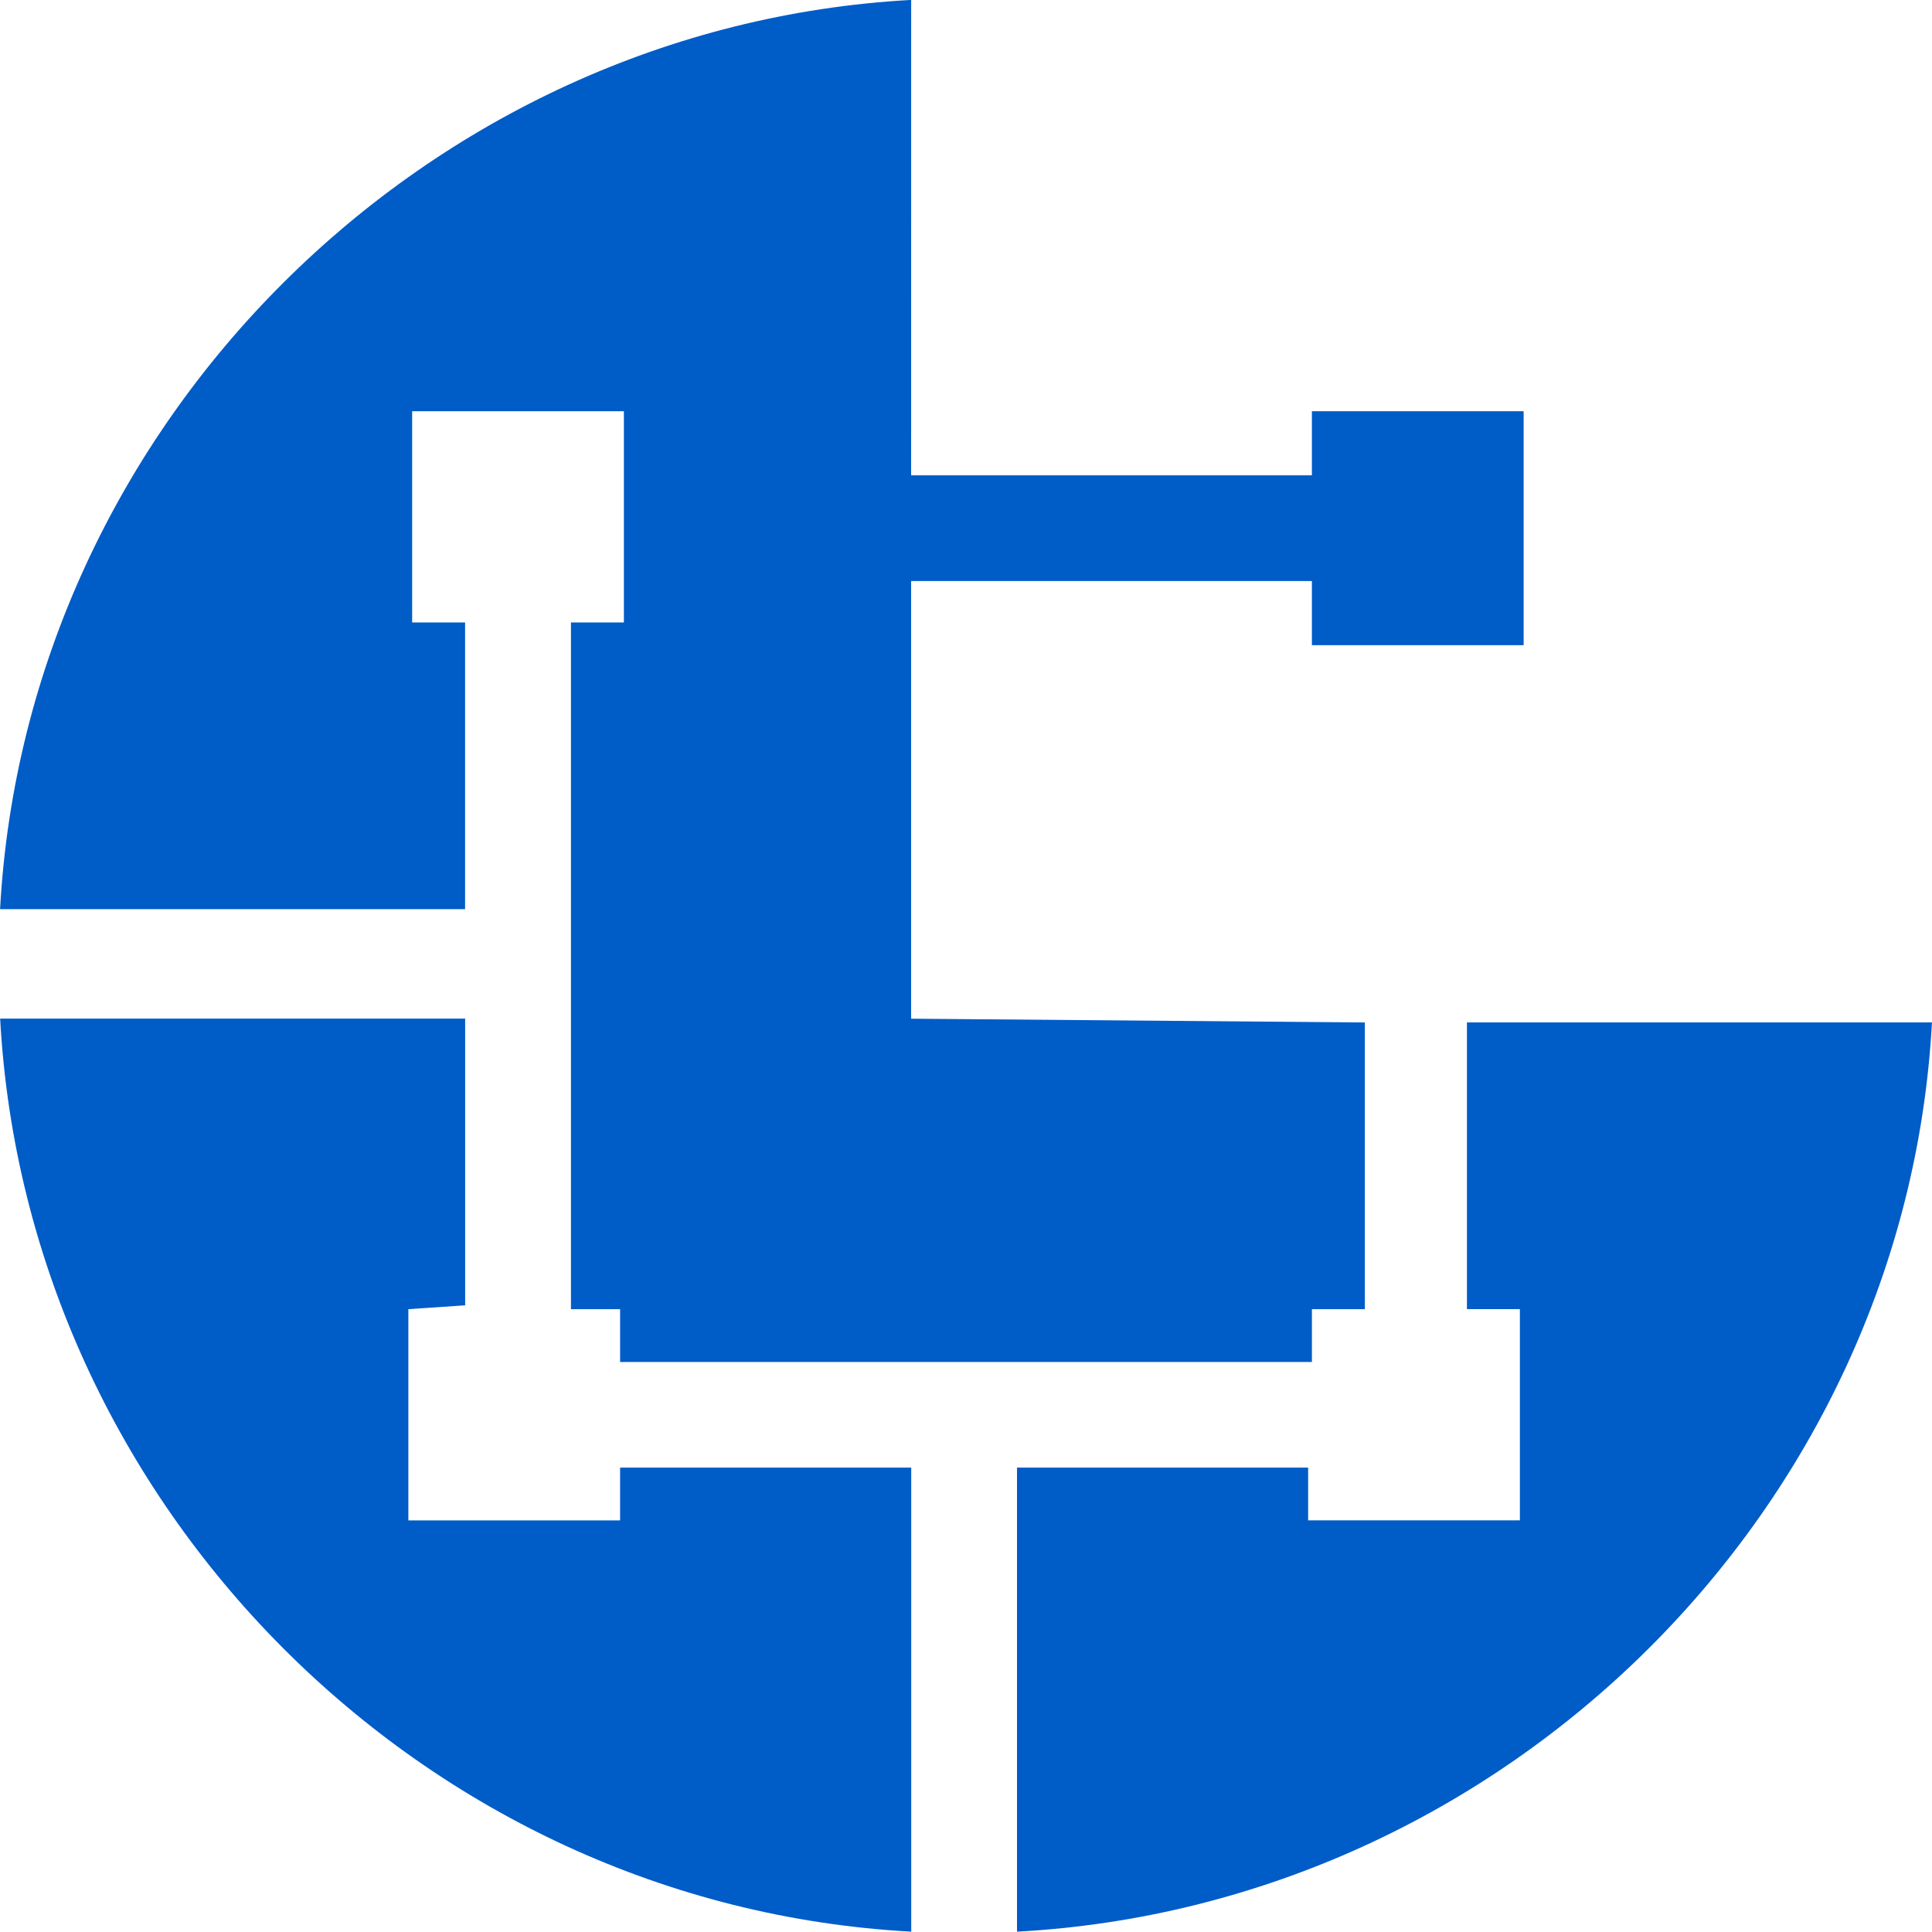
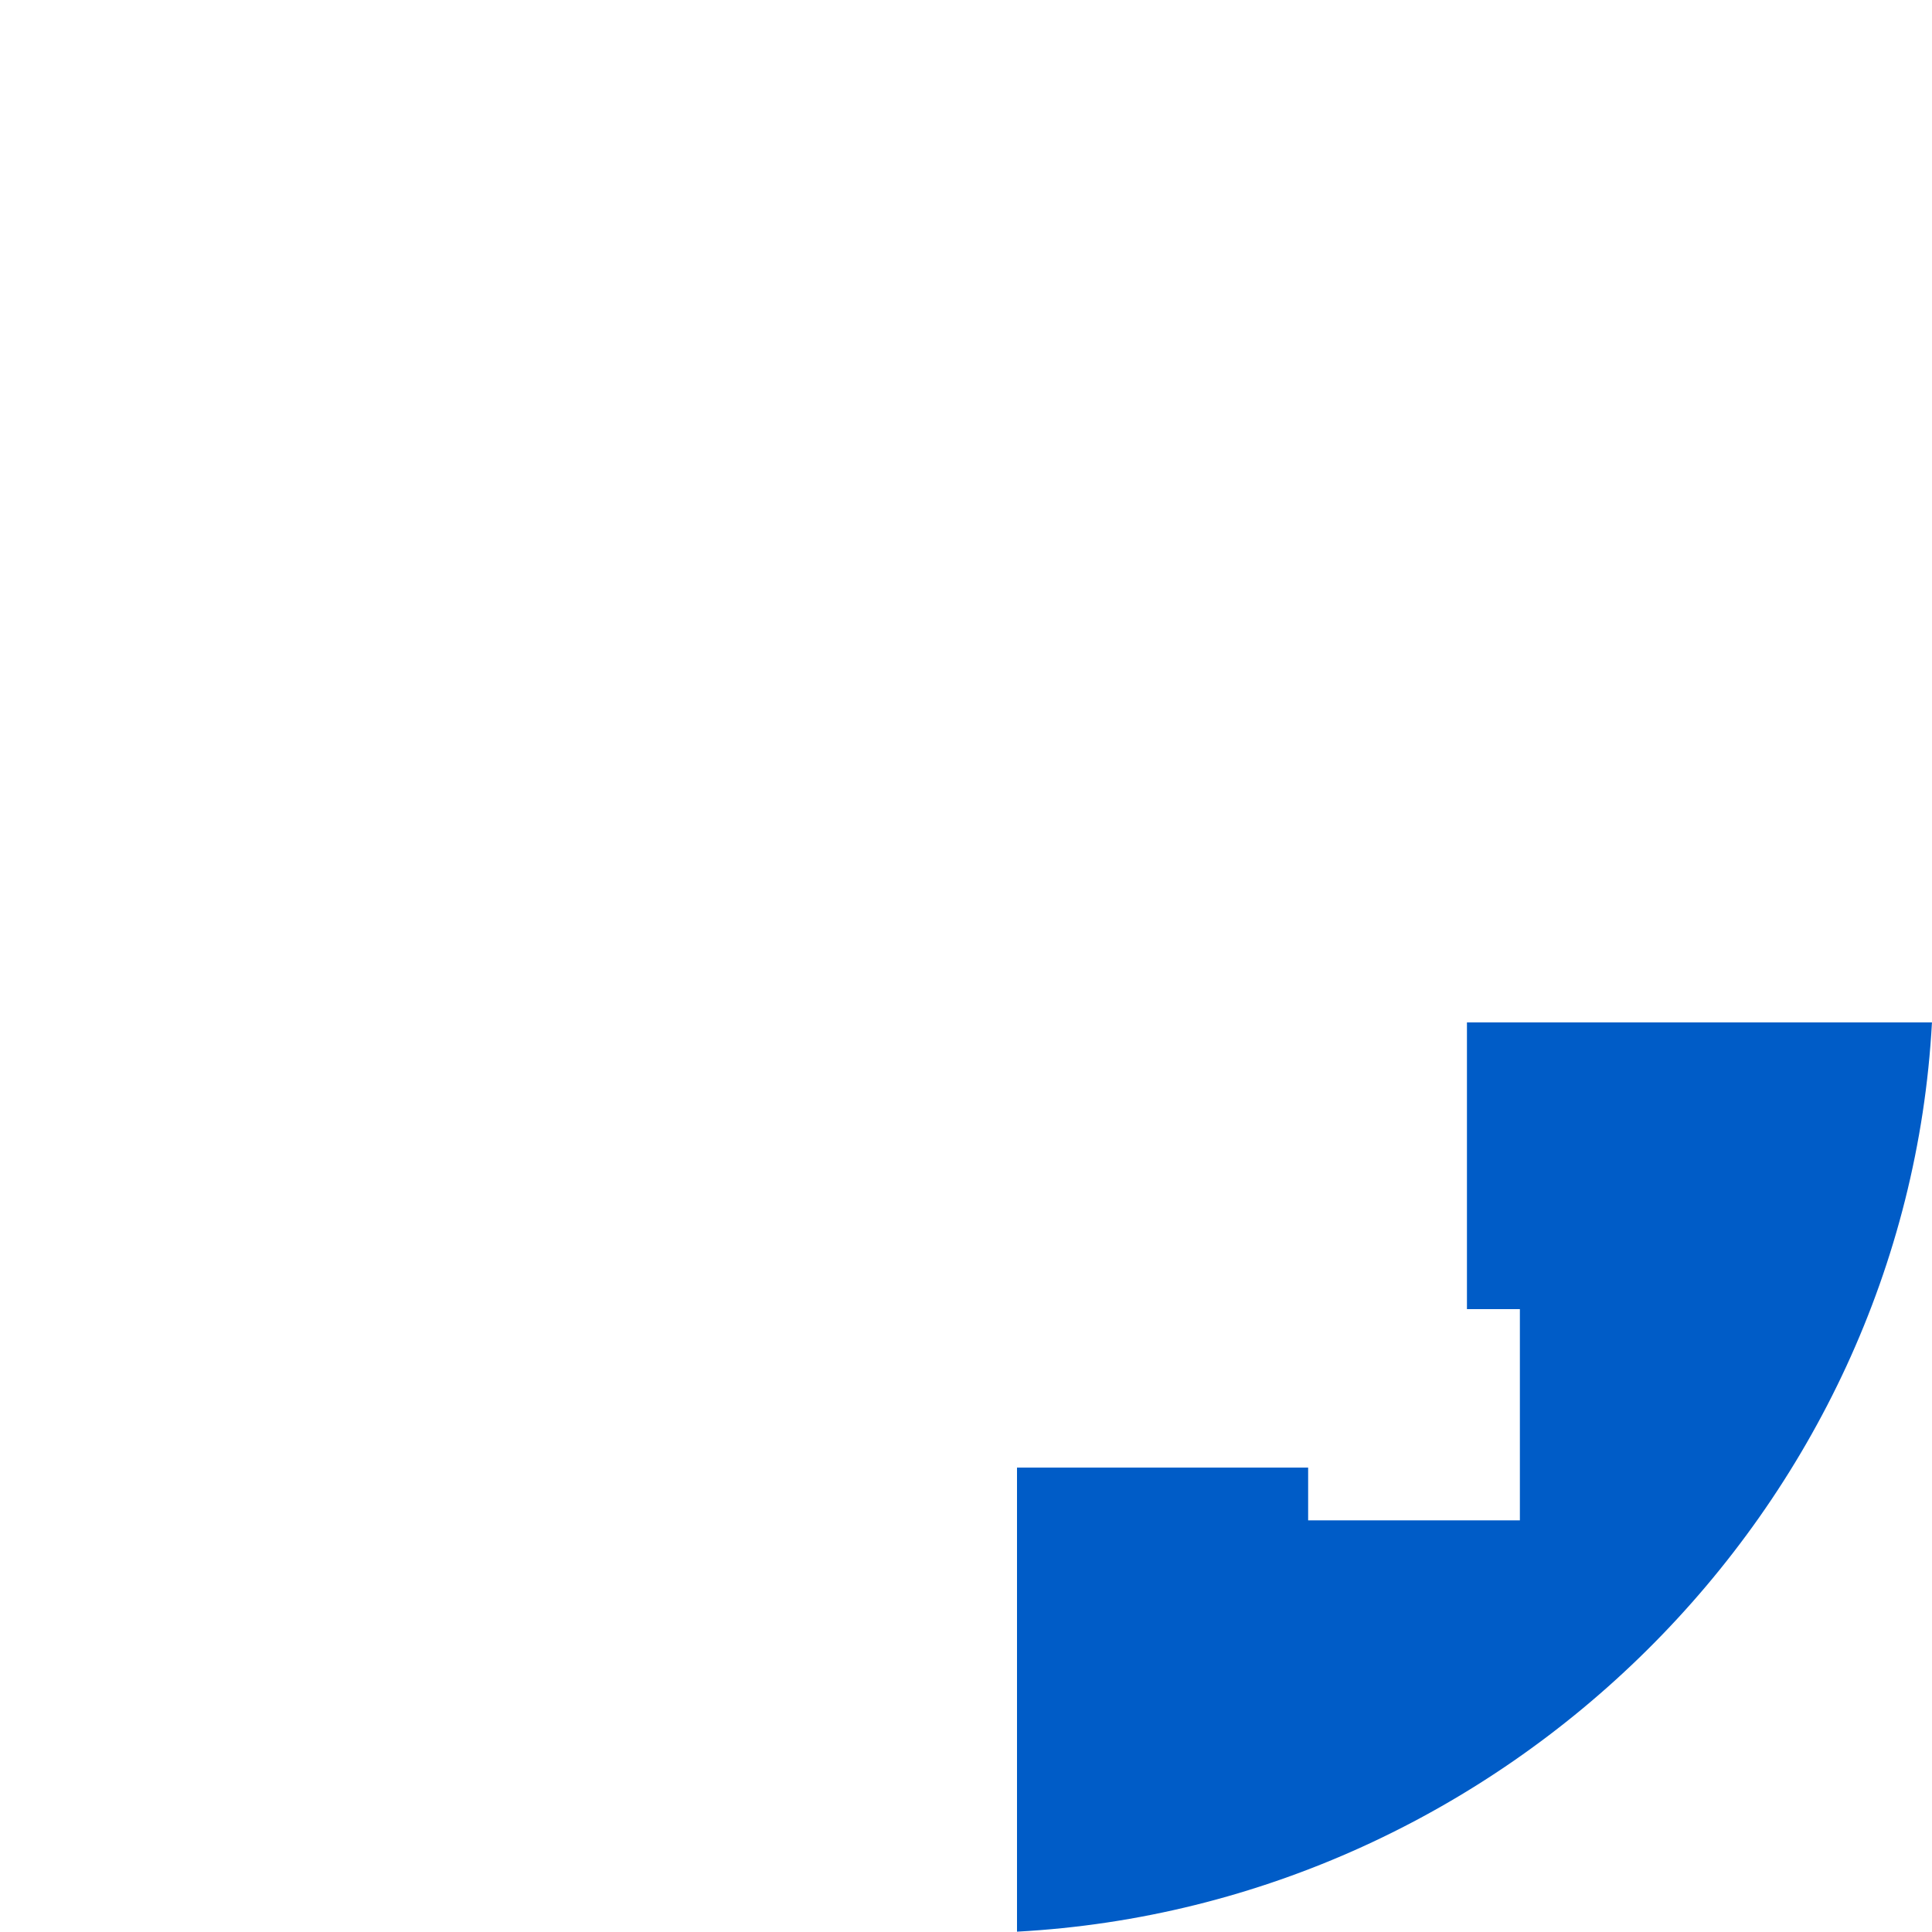
<svg xmlns="http://www.w3.org/2000/svg" width="2500.2" height="2499.8" viewBox="0 0 2000 1999.77">
  <g fill="#005cc7">
-     <path d="m422.7 1355.3v218.7h219.2v-54.68h301.4v480.4c-504.9-27.3-915.8-441.3-943.2-945.2h481.4v296.8" />
    <path d="m1354.2 1519.3v54.65h219.2v-218.7h-54.8v-296.8h481.4c-27.4 503.9-442.3 914-947.2 941.3v-480.4" />
-     <path d="m943.2 492.1h414.9v-66.4h219.2v242.2h-219.2v-66.4h-414.9v453.1l469.7 3.91v296.8h-54.79v54.69h-716.2v-54.68h-50.87v-710.9h54.8v-218.7h-219.2v218.7h54.8v296.8h-481.4c27.4-503.8 442.3-913.9 943.2-941.3" />
  </g>
</svg>